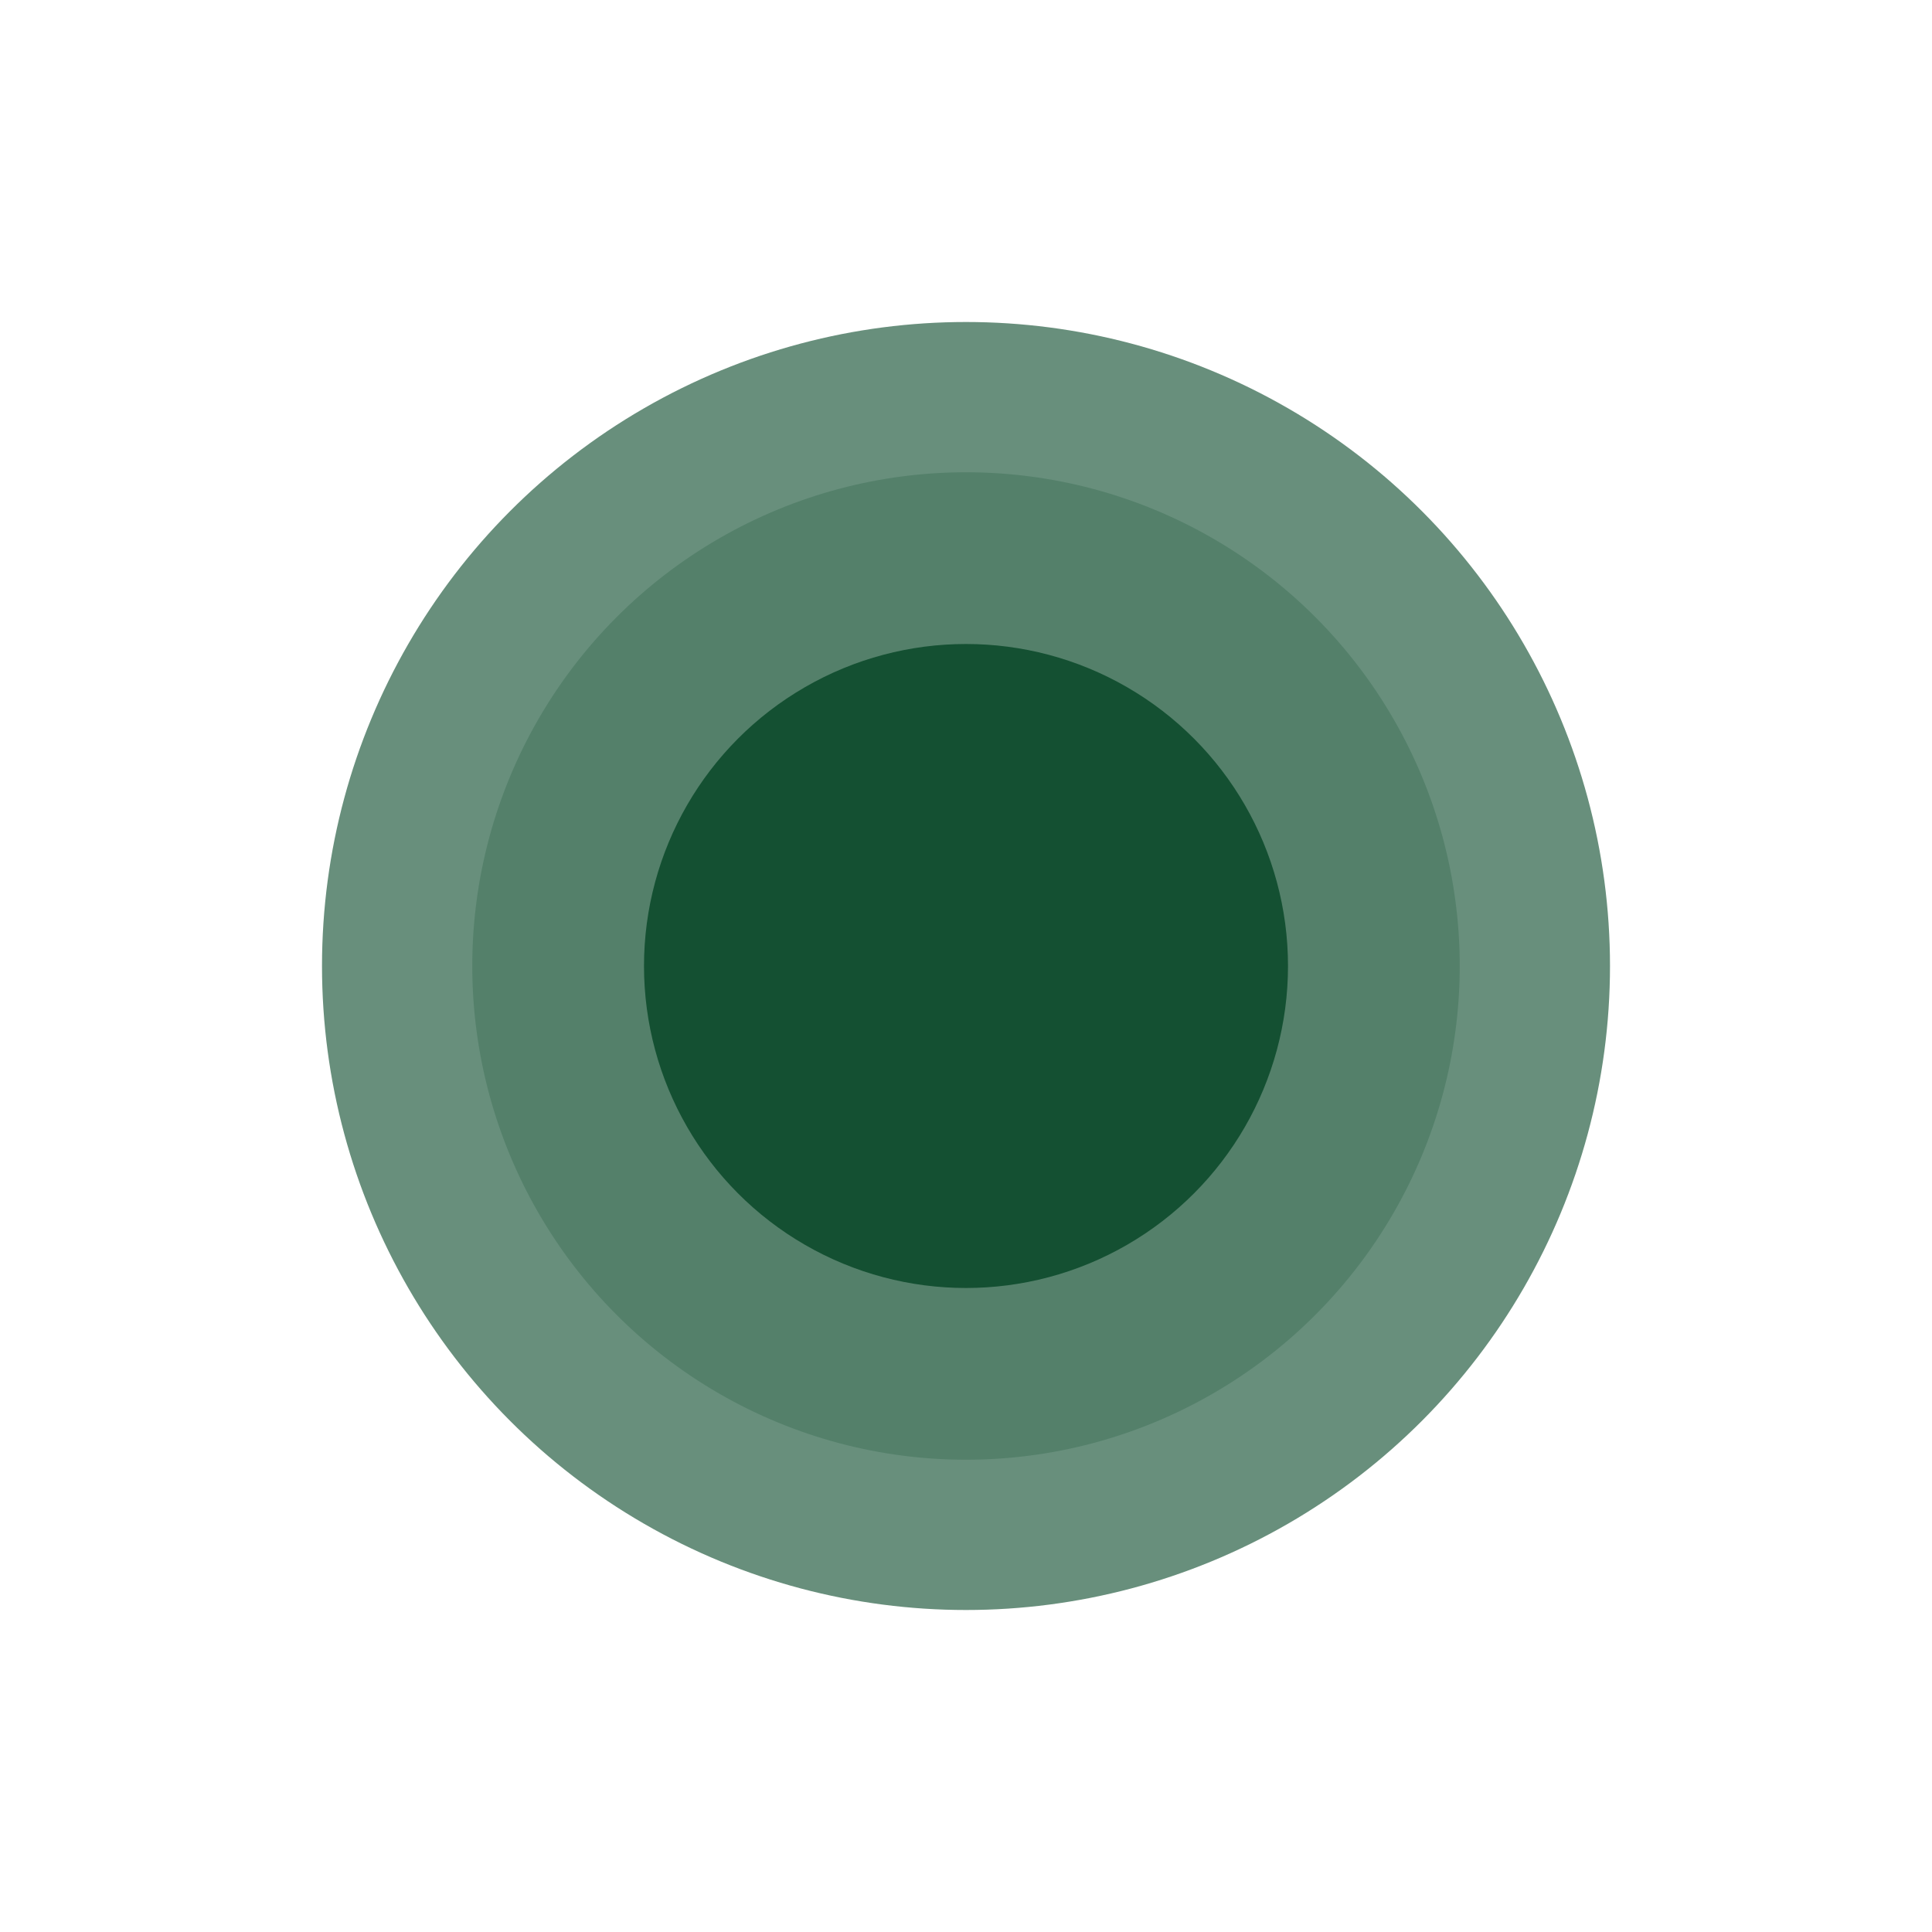
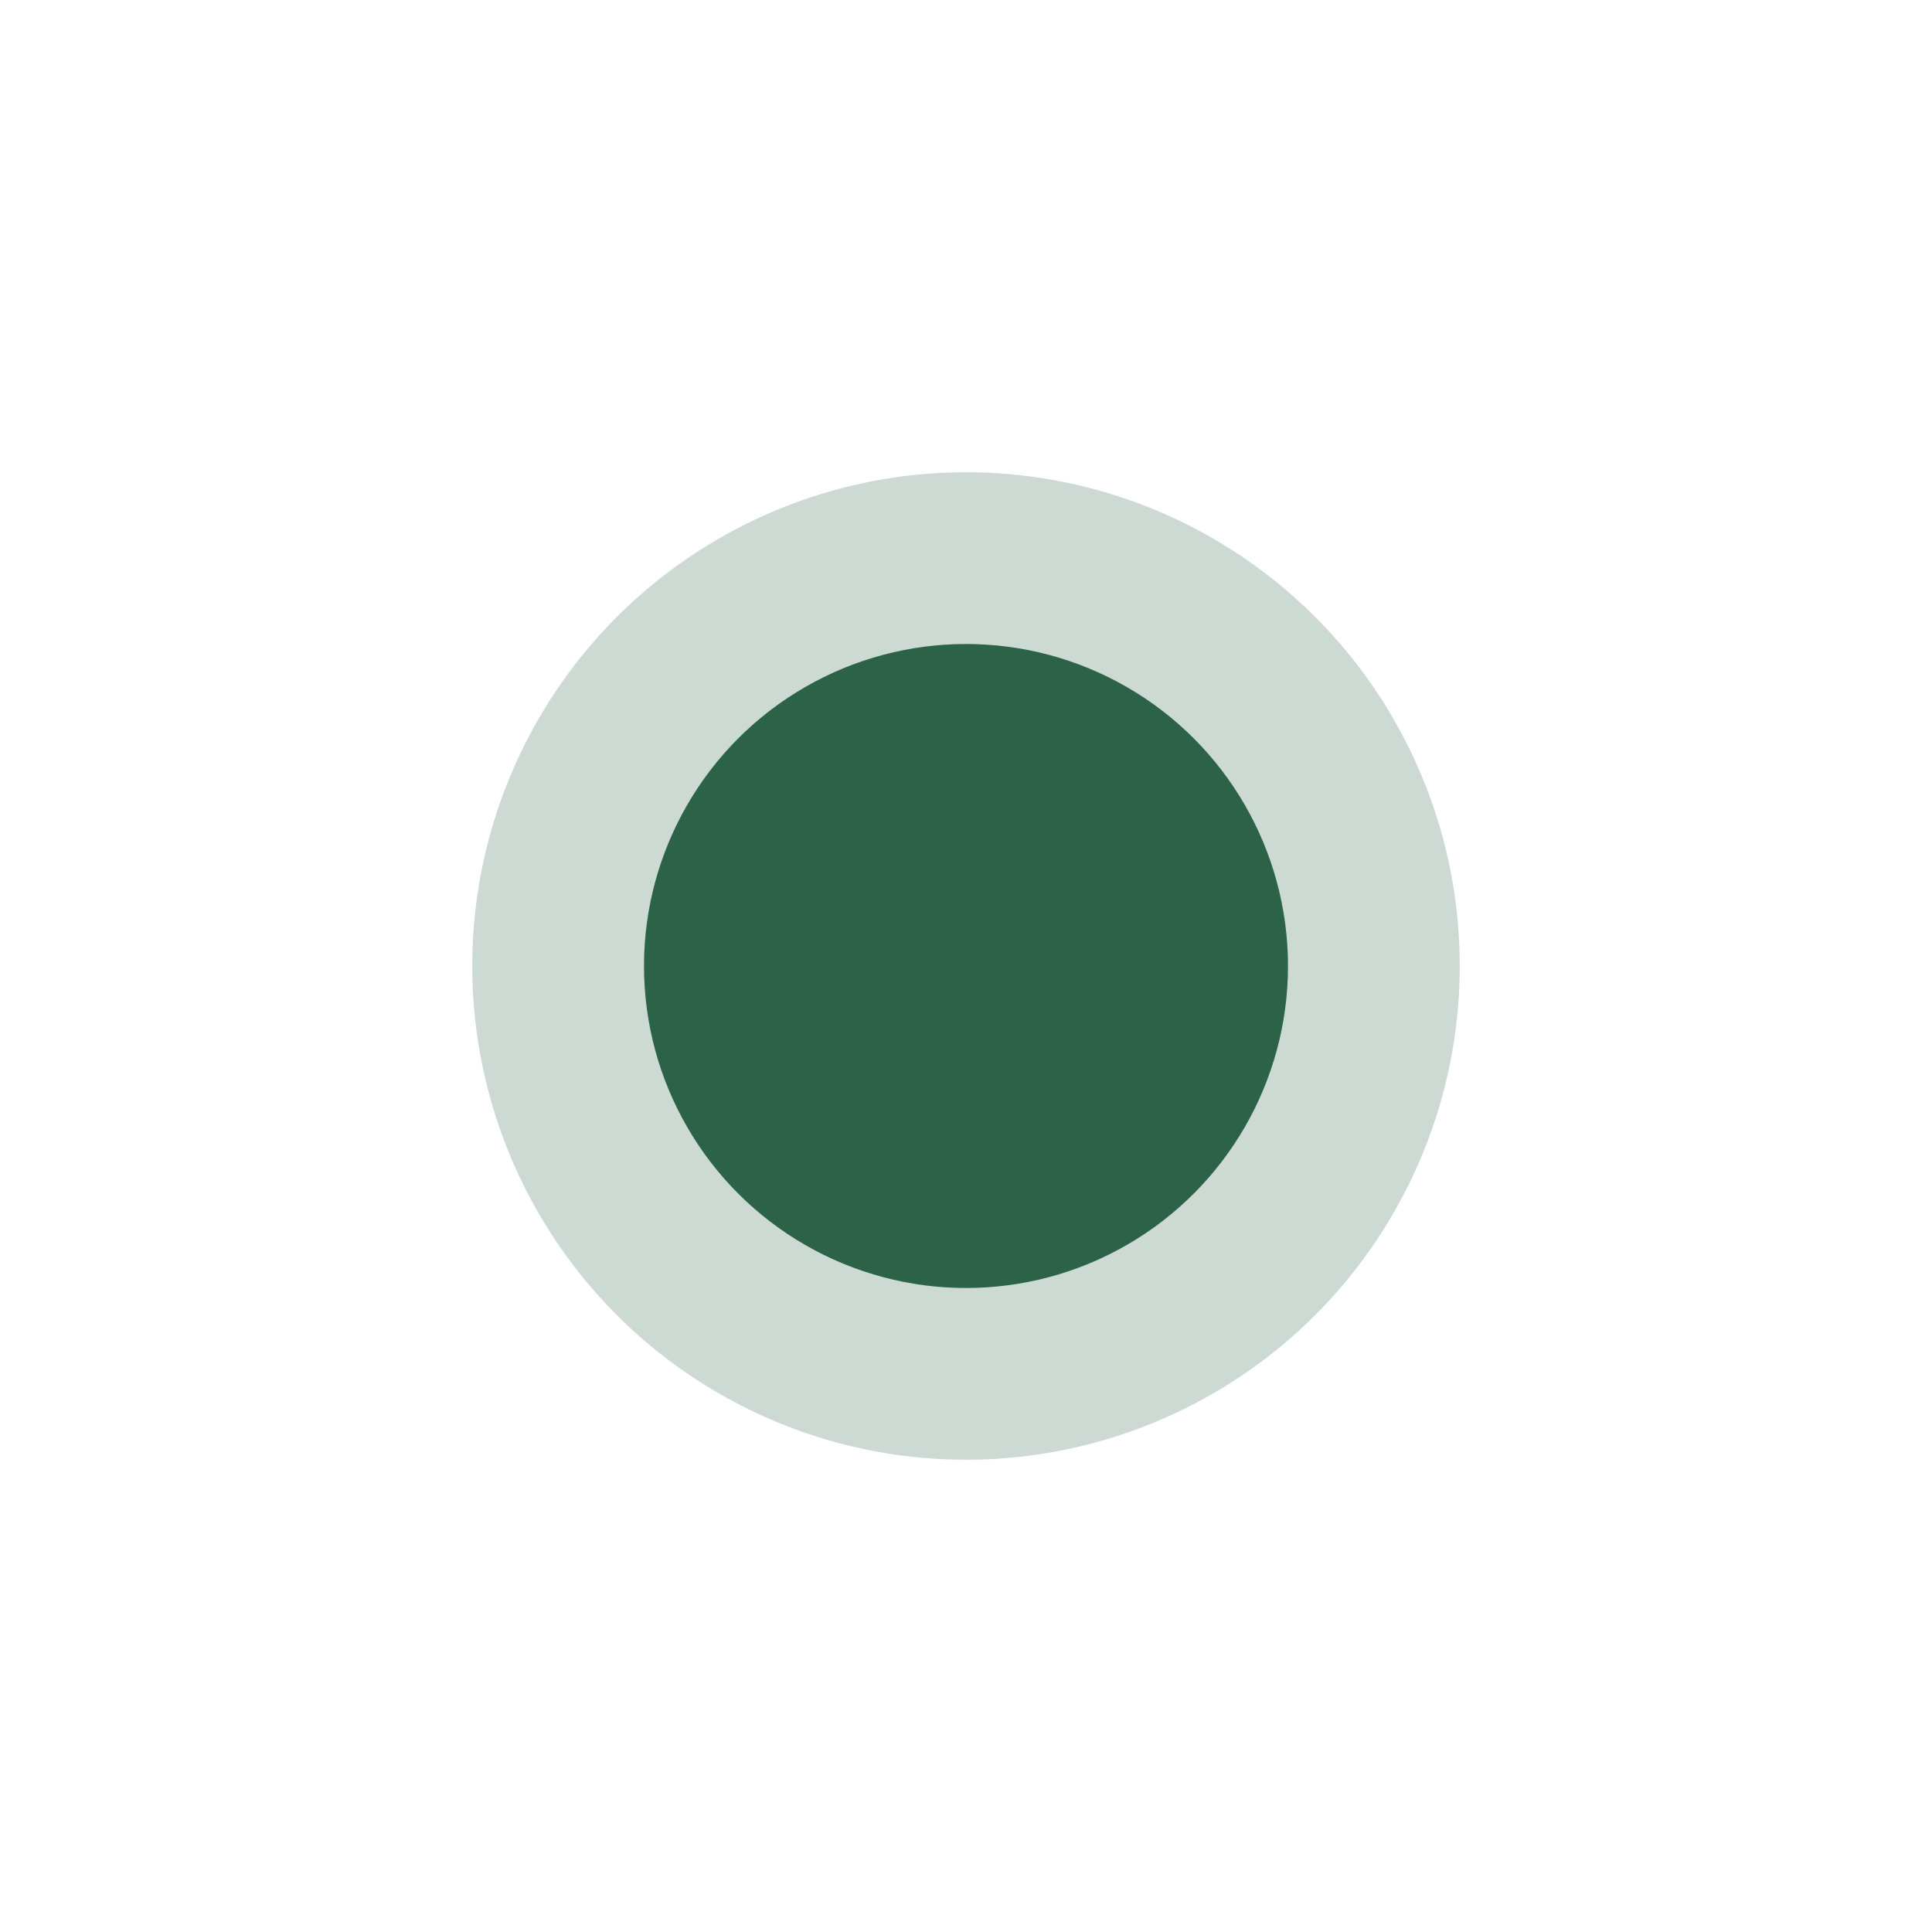
<svg xmlns="http://www.w3.org/2000/svg" width="450" height="450" viewBox="0 0 450 450" fill="none">
  <g opacity="0.6" filter="url(#filter0_f_597_12)">
-     <circle cx="225" cy="225" r="150" fill="#044424" />
-   </g>
+     </g>
  <g opacity="0.2" filter="url(#filter1_f_597_12)">
    <circle cx="225" cy="225" r="115" fill="#044424" />
  </g>
  <g opacity="0.8" filter="url(#filter2_f_597_12)">
    <circle cx="225" cy="225" r="75" fill="#044424" />
  </g>
  <defs>
    <filter id="filter0_f_597_12" x="0" y="0" width="450" height="450" filterUnits="userSpaceOnUse" color-interpolation-filters="sRGB">
      <feFlood flood-opacity="0" result="BackgroundImageFix" />
      <feBlend mode="normal" in="SourceGraphic" in2="BackgroundImageFix" result="shape" />
      <feGaussianBlur stdDeviation="37.5" result="effect1_foregroundBlur_597_12" />
    </filter>
    <filter id="filter1_f_597_12" x="50" y="50" width="350" height="350" filterUnits="userSpaceOnUse" color-interpolation-filters="sRGB">
      <feFlood flood-opacity="0" result="BackgroundImageFix" />
      <feBlend mode="normal" in="SourceGraphic" in2="BackgroundImageFix" result="shape" />
      <feGaussianBlur stdDeviation="30" result="effect1_foregroundBlur_597_12" />
    </filter>
    <filter id="filter2_f_597_12" x="90" y="90" width="270" height="270" filterUnits="userSpaceOnUse" color-interpolation-filters="sRGB">
      <feFlood flood-opacity="0" result="BackgroundImageFix" />
      <feBlend mode="normal" in="SourceGraphic" in2="BackgroundImageFix" result="shape" />
      <feGaussianBlur stdDeviation="30" result="effect1_foregroundBlur_597_12" />
    </filter>
  </defs>
</svg>